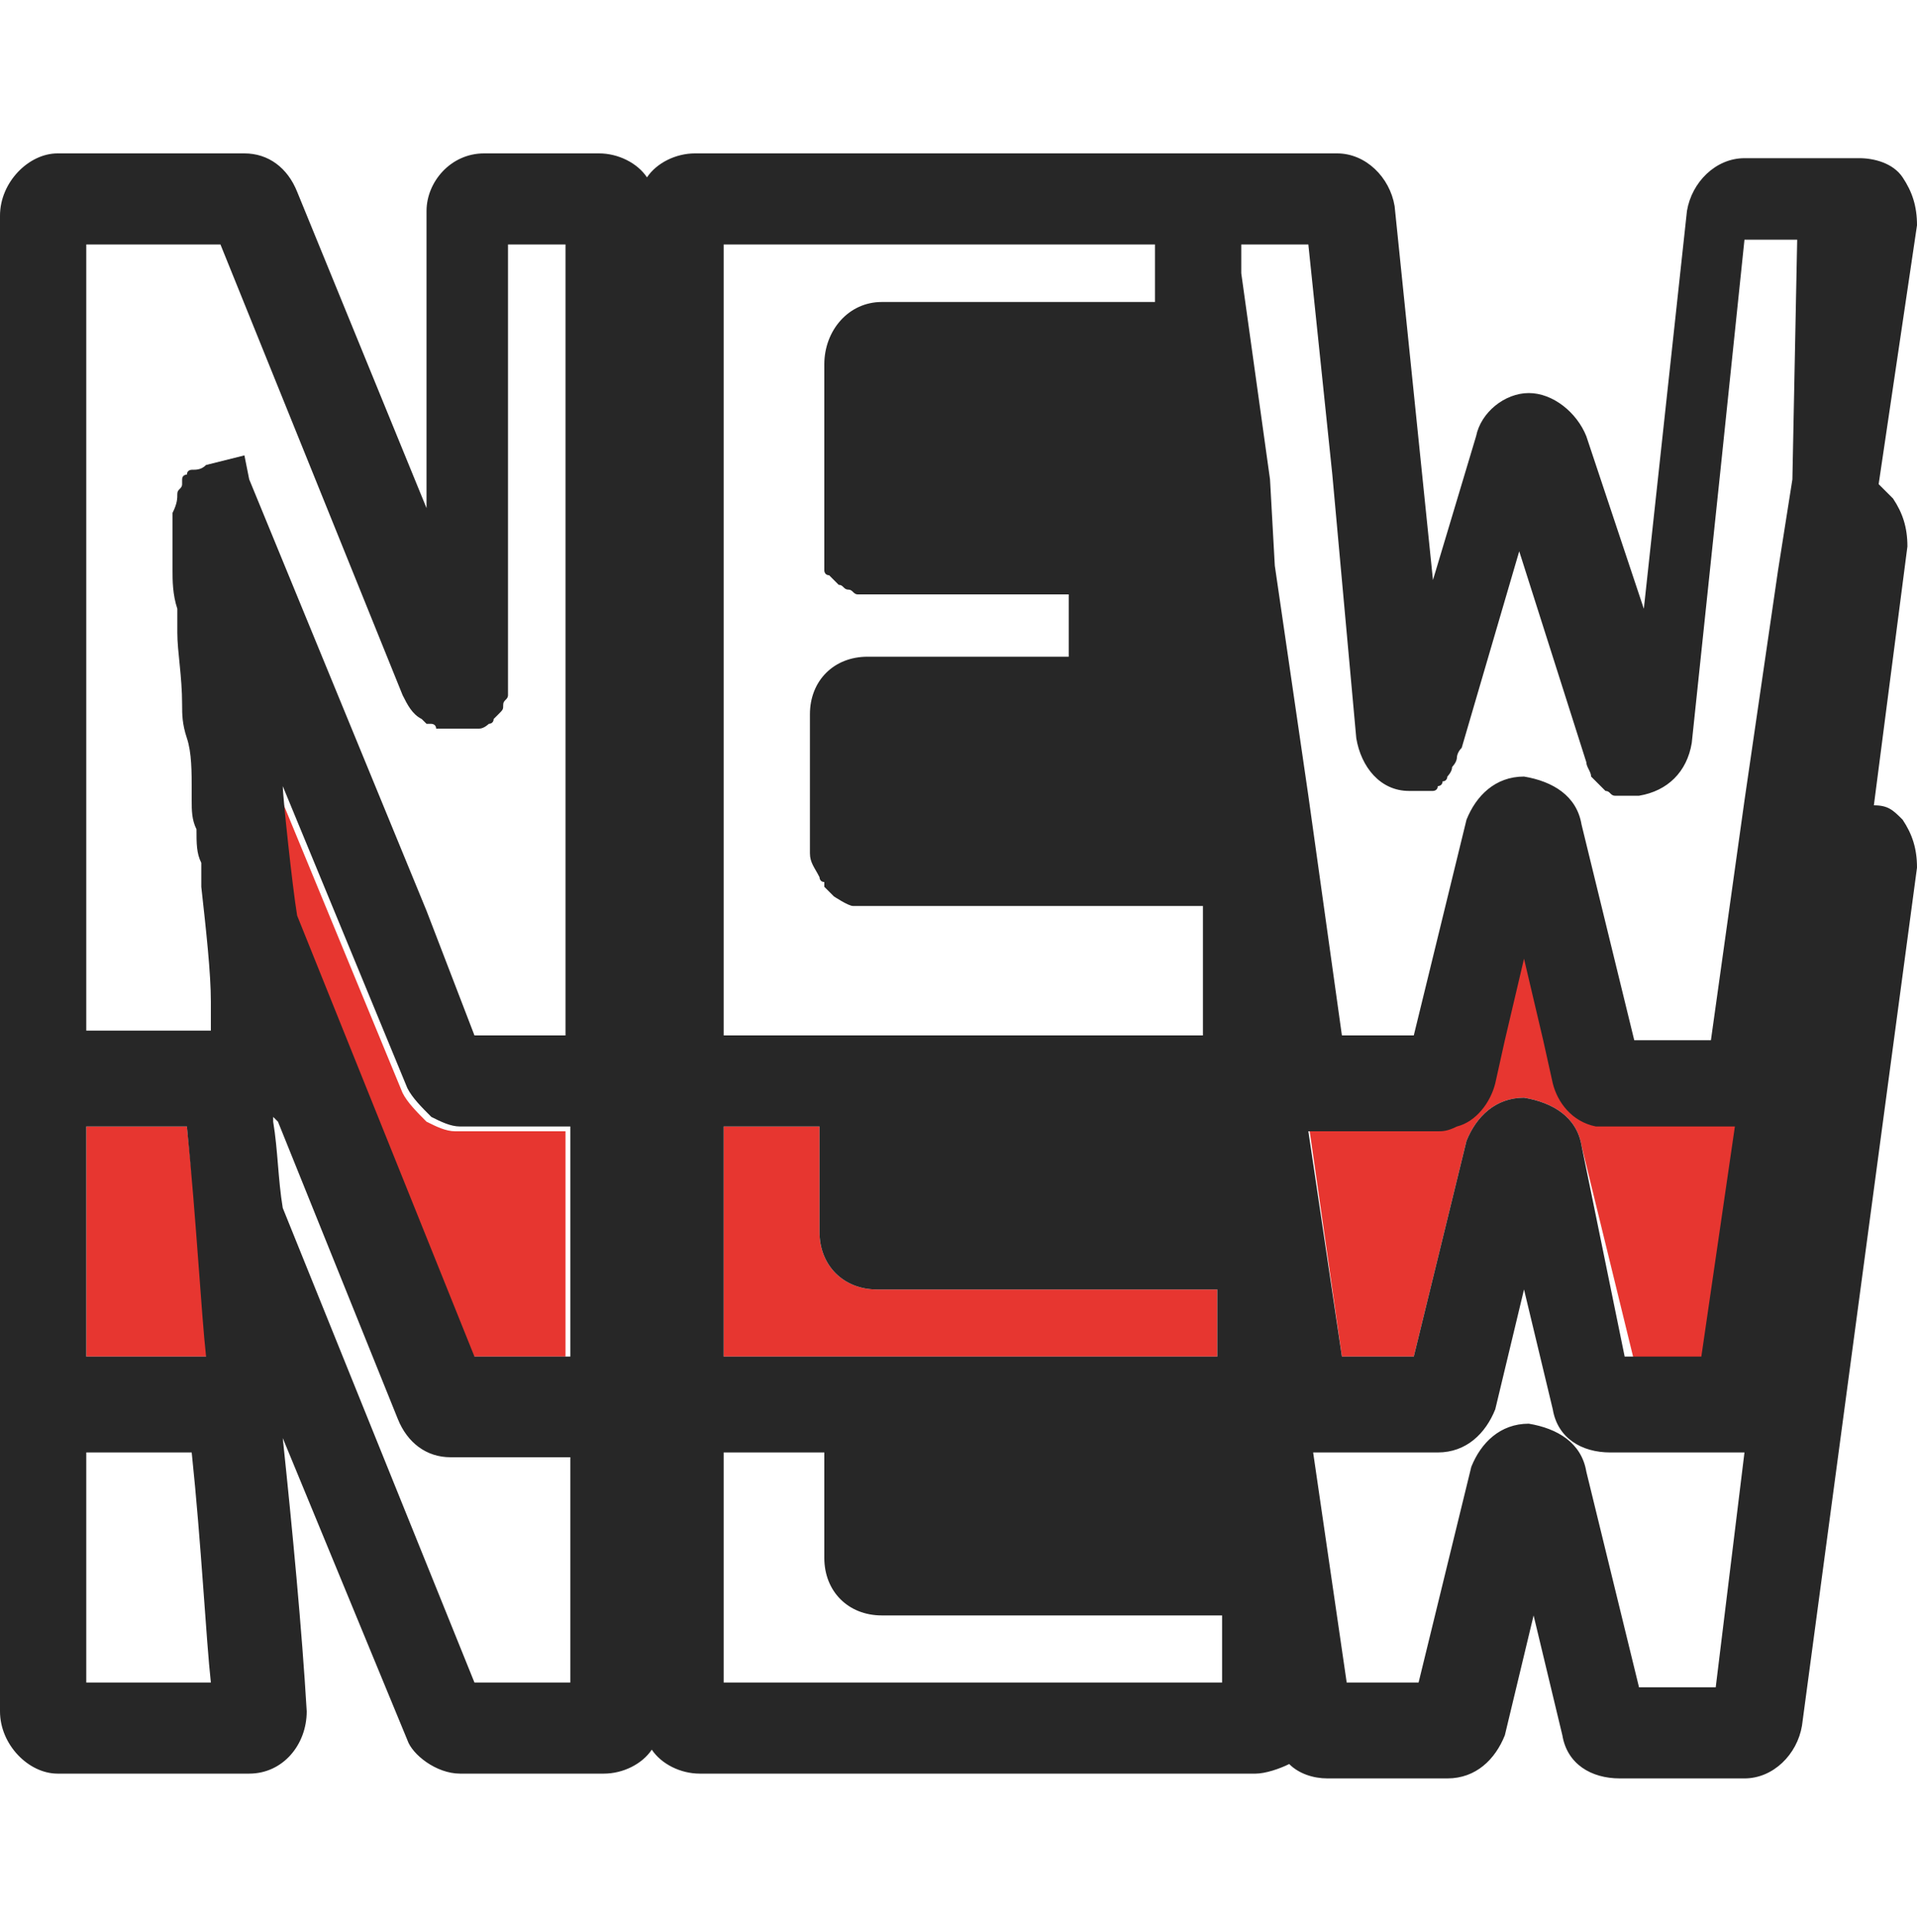
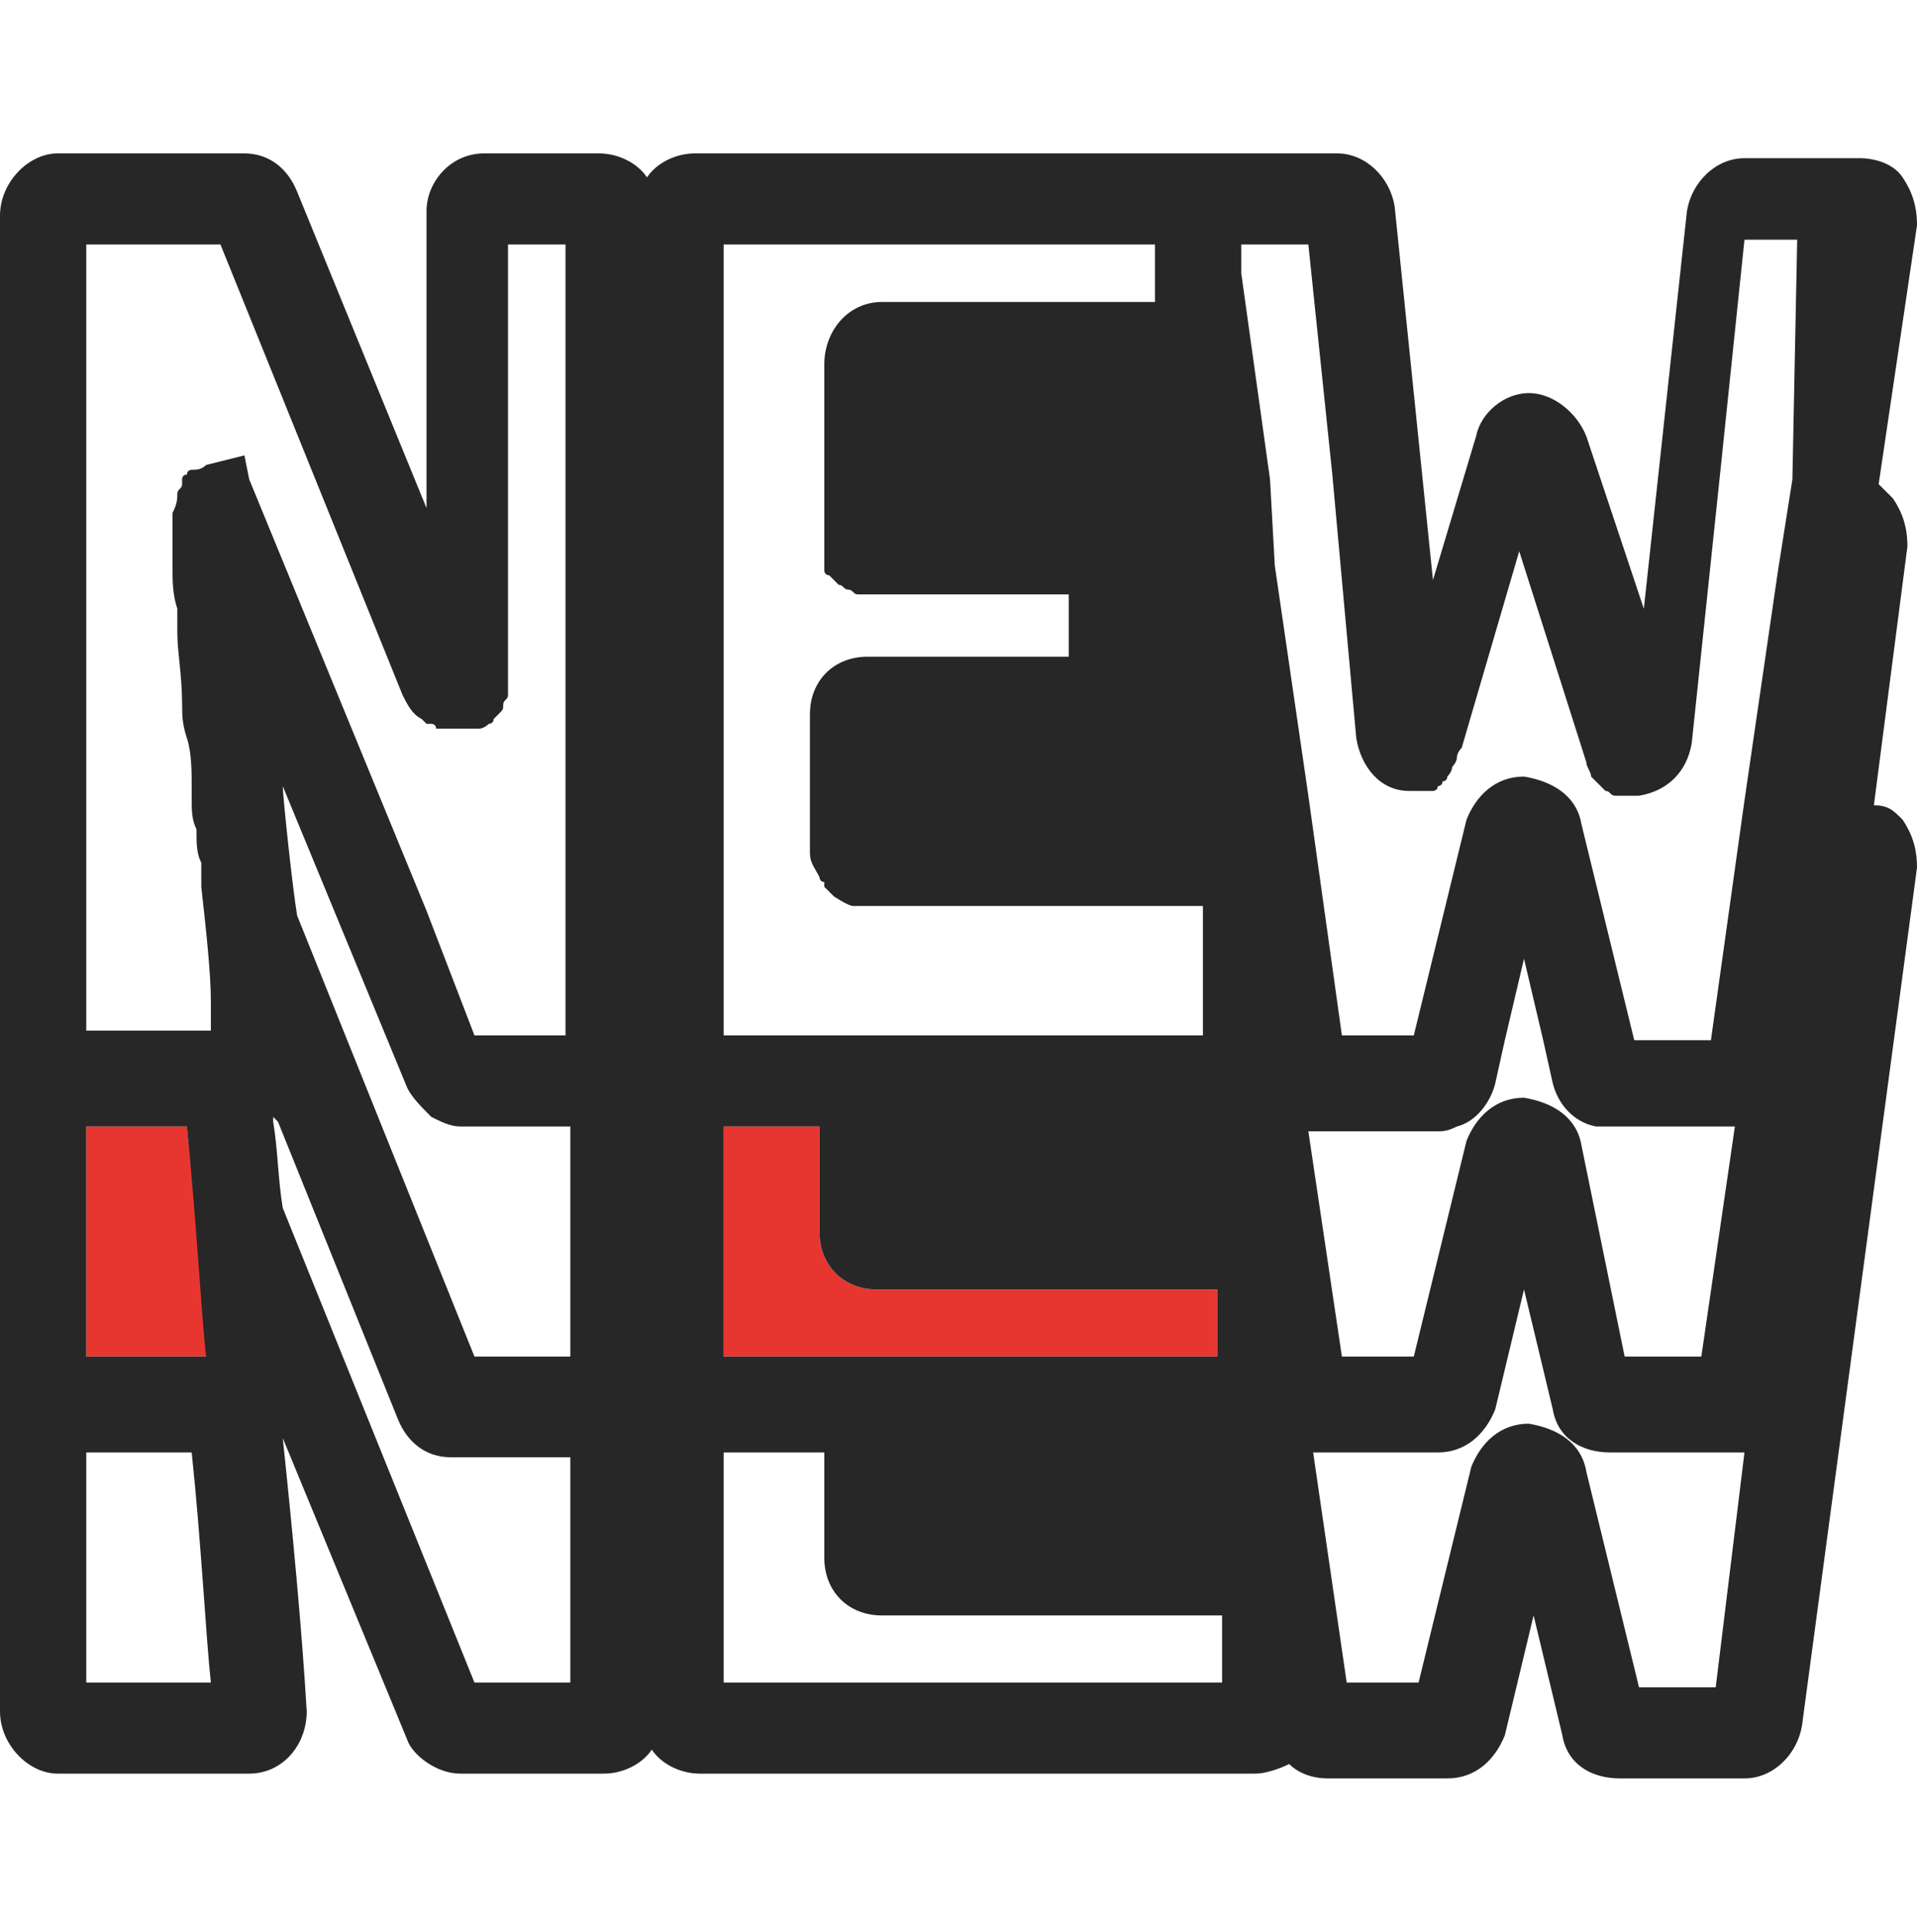
<svg xmlns="http://www.w3.org/2000/svg" version="1.1" id="圖層_1" x="0px" y="0px" viewBox="0 0 40 40.3" style="enable-background:new 0 0 40 40.3;" xml:space="preserve">
  <style type="text/css">
	.st0{fill:#272727;}
	.st1{fill:#E73630;}
</style>
  <g>
    <g>
      <g>
        <path class="st1" d="M4.4,28.3H1.8v-4.8h2.1C4.1,25.4,4.3,27.4,4.4,28.3z" />
-         <path class="st1" d="M11.8,23.5v4.8h-2l-3.7-9.1c-0.1-0.7-0.1-1.4-0.2-2.1c0-0.2,0-0.4-0.1-0.6l2.6,6.3c0.1,0.2,0.3,0.4,0.5,0.6     c0.2,0.1,0.4,0.2,0.6,0.2H11.8z" />
      </g>
      <g>
        <path class="st1" d="M25.4,26.9v1.4H15.1v-4.8h2v2.2c0,0.7,0.5,1.2,1.2,1.2H25.4z" />
      </g>
-       <path class="st1" d="M36.4,23.6l-0.7,4.8h-1.6L33,23.9c-0.1-0.6-0.6-0.9-1.2-1h0c-0.6,0-1,0.4-1.2,0.9l-1.1,4.5H28l-0.7-4.9    c0.1,0,0.2,0,0.2,0h2.5c0.1,0,0.2,0,0.4-0.1c0.4-0.1,0.7-0.5,0.8-0.9l0.2-0.9l0.4-1.7l0.4,1.7l0.2,0.9c0.1,0.4,0.4,0.8,0.9,0.9    c0.1,0,0.2,0,0.3,0H36.4z" />
    </g>
    <g>
-       <path class="st0" d="M36.4,23.6C36.4,23.6,36.4,23.6,36.4,23.6l0.1-0.6L36.4,23.6z M36.4,23.6C36.4,23.6,36.4,23.6,36.4,23.6    l0.1-0.6L36.4,23.6z" />
      <path class="st0" d="M39.1,16.8l0.7-5.4c0-0.4-0.1-0.7-0.3-1c-0.1-0.1-0.2-0.2-0.3-0.3L40,4.7c0-0.4-0.1-0.7-0.3-1    c-0.2-0.3-0.6-0.4-0.9-0.4h-2.4c-0.6,0-1.1,0.5-1.2,1.1l-0.9,8.3l-1.2-3.6c-0.2-0.5-0.7-0.9-1.2-0.9c-0.5,0-1,0.4-1.1,0.9l-0.9,3    l-0.8-7.8c-0.1-0.6-0.6-1.1-1.2-1.1h-2.8c-0.1,0-0.1,0-0.2,0c-0.1,0-0.1,0-0.2,0H14.5c-0.4,0-0.8,0.2-1,0.5    c-0.2-0.3-0.6-0.5-1-0.5h-2.4c-0.7,0-1.2,0.6-1.2,1.2v6.3l0-0.1L6.2,4C6,3.5,5.6,3.2,5.1,3.2H1.2C0.6,3.2,0,3.8,0,4.5v31.2    C0,36.4,0.6,37,1.2,37h4c0.7,0,1.2-0.6,1.2-1.3c-0.1-1.7-0.3-3.8-0.5-5.7l2.6,6.3C8.6,36.6,9.1,37,9.6,37h3c0.4,0,0.8-0.2,1-0.5    c0.2,0.3,0.6,0.5,1,0.5h11.6c0.2,0,0.5-0.1,0.7-0.2c0,0,0,0,0,0c0.2,0.2,0.5,0.3,0.8,0.3h2.5c0.6,0,1-0.4,1.2-0.9l0.6-2.5l0.6,2.5    c0.1,0.6,0.6,0.9,1.2,0.9h2.6c0.6,0,1.1-0.5,1.2-1.1L40,18.1c0-0.4-0.1-0.7-0.3-1C39.5,16.9,39.4,16.8,39.1,16.8z M1.8,23.5h2.1    c0.2,2,0.3,3.9,0.4,4.8H1.8V23.5z M1.8,35.1v-4.8h2.2c0.2,1.9,0.3,3.9,0.4,4.8H1.8z M11.9,35.1h-2l-4-9.9    c-0.1-0.6-0.1-1.2-0.2-1.8c0,0,0-0.1,0-0.1l0.1,0.1l2.5,6.2c0.2,0.5,0.6,0.8,1.1,0.8h2.5V35.1z M5.9,16.4l2.6,6.3    c0.1,0.2,0.3,0.4,0.5,0.6c0.2,0.1,0.4,0.2,0.6,0.2h2.3v4.8h-2l-3.7-9.2C6.1,18.5,5.9,16.6,5.9,16.4z M11.9,21.6h-2L8.9,19l-3.7-9    L5.1,9.5L4.3,9.7C4.2,9.8,4.1,9.8,4,9.8c0,0-0.1,0-0.1,0.1c0,0-0.1,0-0.1,0.1c0,0,0,0,0,0.1c0,0.1-0.1,0.1-0.1,0.2    c0,0.1,0,0.2-0.1,0.4c0,0.3,0,0.7,0,1.2c0,0.2,0,0.5,0.1,0.8v0c0,0.2,0,0.3,0,0.5c0,0.4,0.1,0.9,0.1,1.5c0,0.2,0,0.4,0.1,0.7    C4,15.7,4,16.1,4,16.5v0c0,0.1,0,0.1,0,0.2c0,0.2,0,0.4,0.1,0.6c0,0.3,0,0.5,0.1,0.7c0,0.2,0,0.4,0,0.5c0.1,0.9,0.2,1.8,0.2,2.4    c0,0.1,0,0.2,0,0.3c0,0.1,0,0.2,0,0.3H1.8V5.1h2.8l3.8,9.4c0.1,0.2,0.2,0.4,0.4,0.5c0,0,0.1,0.1,0.1,0.1c0,0,0.1,0,0.1,0    c0,0,0.1,0,0.1,0.1c0,0,0.1,0,0.1,0c0,0,0.1,0,0.1,0c0,0,0.1,0,0.1,0c0,0,0,0,0,0c0.1,0,0.2,0,0.3,0c0.1,0,0.1,0,0.2,0    c0,0,0,0,0,0c0,0,0.1,0,0.1,0c0.1,0,0.2-0.1,0.2-0.1c0,0,0.1,0,0.1-0.1c0,0,0.1-0.1,0.1-0.1c0,0,0,0,0,0c0.1-0.1,0.1-0.1,0.1-0.2    c0-0.1,0.1-0.1,0.1-0.2c0,0,0-0.1,0-0.1c0-0.1,0-0.2,0-0.2V5.1h1.2V21.6z M15.1,23.5h2v2.2c0,0.7,0.5,1.2,1.2,1.2h7.1v1.4H15.1    V23.5z M25.5,35.1H15.1v-4.8h2.1v2.2c0,0.7,0.5,1.2,1.2,1.2h7.1V35.1z M25.5,21.6H15.1v0h0V5.1h9v0h0v1.2h-5.7    c-0.7,0-1.2,0.6-1.2,1.3v3.6c0,0.1,0,0.2,0,0.3c0,0.1,0,0.1,0,0.2c0,0,0,0,0,0c0,0,0,0,0,0.1c0,0,0,0,0,0.1c0,0,0,0.1,0.1,0.1    c0,0,0.1,0.1,0.1,0.1c0,0,0,0,0,0l0,0c0,0,0,0,0,0c0,0,0,0,0,0c0,0,0.1,0.1,0.1,0.1c0,0,0,0,0,0v0c0,0,0,0,0,0    c0.1,0,0.1,0.1,0.2,0.1c0.1,0,0.1,0.1,0.2,0.1c0.1,0,0.2,0,0.2,0h4.2v0h0v1.3h-4.2c-0.7,0-1.2,0.5-1.2,1.2v2.7c0,0.1,0,0.2,0,0.2    c0,0.2,0.1,0.3,0.2,0.5c0,0,0,0.1,0.1,0.1c0,0,0,0,0,0.1c0,0,0.1,0.1,0.2,0.2c0,0,0.3,0.2,0.4,0.2c0.1,0,0.2,0,0.2,0h7.1V21.6z     M35.8,35.2h-1.6l-1.1-4.5c-0.1-0.6-0.6-0.9-1.2-1h0c-0.6,0-1,0.4-1.2,0.9l-1.1,4.5h-1.5l-0.7-4.8H30c0.6,0,1-0.4,1.2-0.9l0.6-2.5    l0.6,2.5c0.1,0.6,0.6,0.9,1.2,0.9h2.6c0.1,0,0.2,0,0.2,0L35.8,35.2z M27.3,23.6c0.1,0,0.2,0,0.2,0h2.5c0.1,0,0.2,0,0.4-0.1    c0.4-0.1,0.7-0.5,0.8-0.9l0.2-0.9l0.4-1.7l0.4,1.7l0.2,0.9c0.1,0.4,0.4,0.8,0.9,0.9c0.1,0,0.2,0,0.3,0h2.6l0.1-0.6l-0.1,0.6    c0,0,0,0,0,0l-0.7,4.8h-1.6L33,23.9c-0.1-0.6-0.6-0.9-1.2-1h0c-0.6,0-1,0.4-1.2,0.9l-1.1,4.5H28L27.3,23.6z M37.4,10l-0.3,1.9    l-0.7,4.8l-0.7,5h-1.6l-1.1-4.5c-0.1-0.6-0.6-0.9-1.2-1h0c-0.6,0-1,0.4-1.2,0.9l-1.1,4.5h-1.5l-0.7-5l-0.7-4.8L26.5,10l-0.6-4.3    V5.1h1.4l0.5,4.8l0.5,5.5c0.1,0.6,0.5,1.1,1.1,1.1h0.1c0.1,0,0.1,0,0.2,0c0,0,0.1,0,0.1,0h0c0,0,0,0,0,0c0,0,0.1,0,0.1,0    c0,0,0,0,0,0s0,0,0,0c0,0,0,0,0,0c0,0,0.1,0,0.1-0.1c0,0,0.1,0,0.1-0.1c0.1,0,0.1-0.1,0.1-0.1c0,0,0.1-0.1,0.1-0.2    c0,0,0.1-0.1,0.1-0.2v0c0,0,0,0,0,0l0,0c0,0,0-0.1,0.1-0.2l0,0l0,0l1.2-4.1l1.4,4.4c0,0.1,0.1,0.2,0.1,0.3c0,0,0,0,0,0    c0,0,0,0,0,0c0,0,0.1,0.1,0.1,0.1c0,0,0.1,0.1,0.1,0.1c0,0,0.1,0.1,0.1,0.1c0.1,0,0.1,0.1,0.2,0.1c0,0,0.1,0,0.1,0c0,0,0,0,0,0    c0.1,0,0.1,0,0.2,0c0.1,0,0.2,0,0.2,0c0.6-0.1,1-0.5,1.1-1.1l0.6-5.7l0.5-4.8h1.1L37.4,10z" />
    </g>
  </g>
</svg>